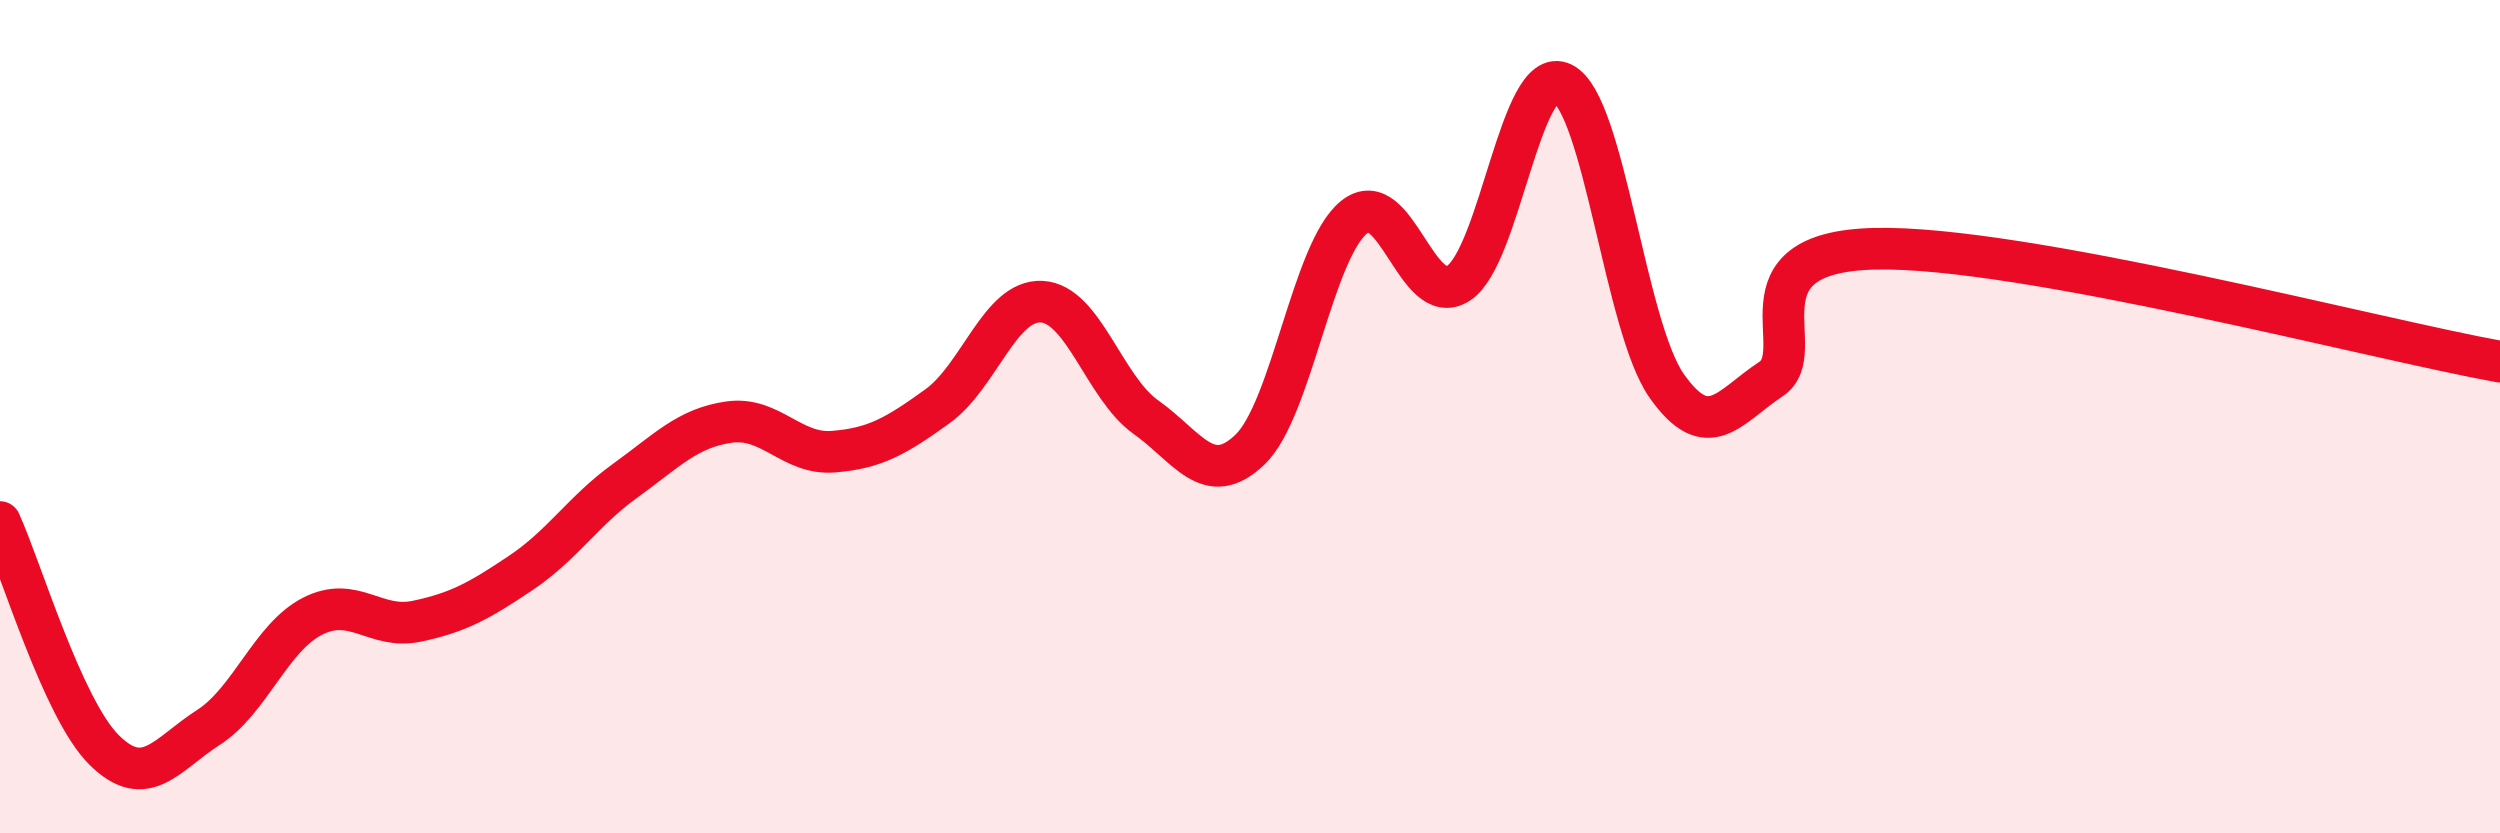
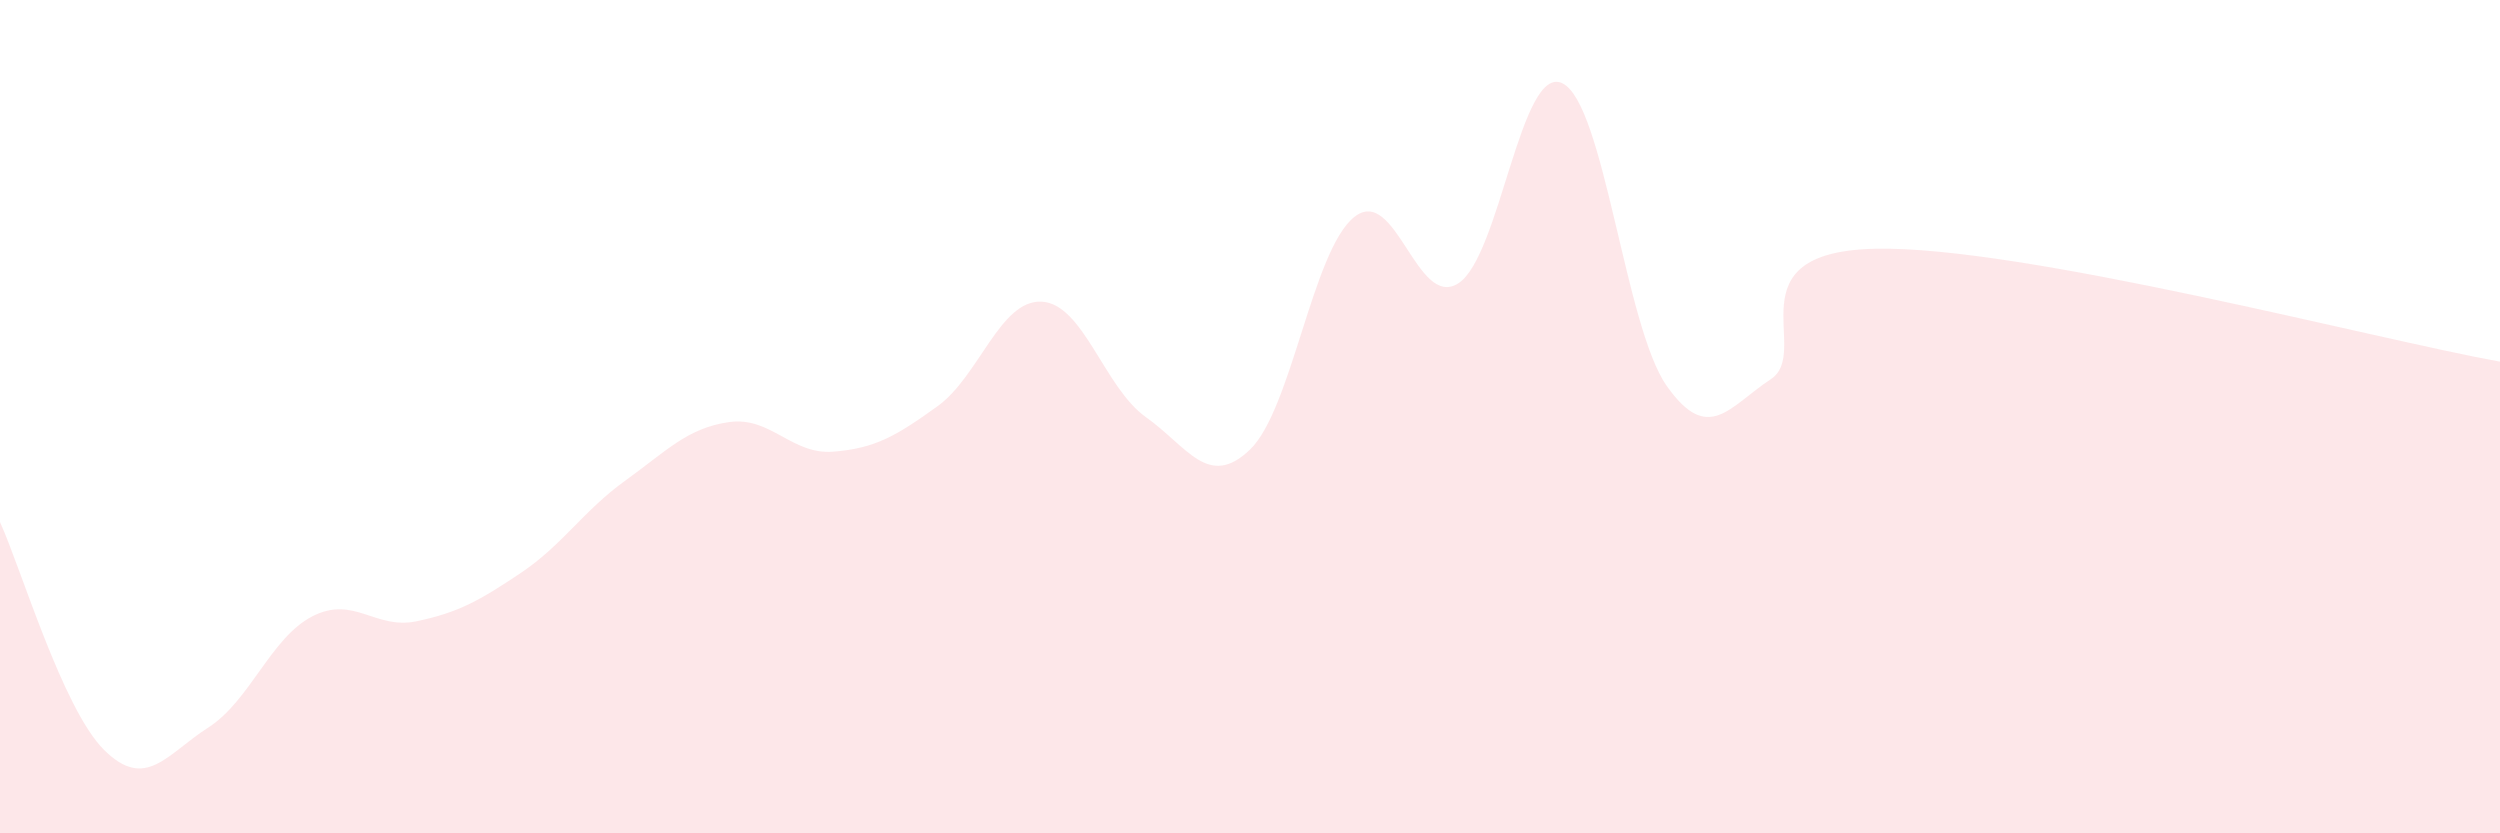
<svg xmlns="http://www.w3.org/2000/svg" width="60" height="20" viewBox="0 0 60 20">
  <path d="M 0,12.53 C 0.5,13.62 1.5,17.01 2.5,18 C 3.5,18.99 4,18.1 5,17.46 C 6,16.82 6.5,15.3 7.5,14.79 C 8.5,14.28 9,15.12 10,14.91 C 11,14.7 11.5,14.42 12.5,13.75 C 13.5,13.08 14,12.26 15,11.54 C 16,10.82 16.5,10.27 17.5,10.13 C 18.5,9.99 19,10.92 20,10.84 C 21,10.76 21.5,10.47 22.5,9.75 C 23.5,9.03 24,7.19 25,7.24 C 26,7.29 26.5,9.3 27.5,10.01 C 28.5,10.72 29,11.75 30,10.79 C 31,9.83 31.5,6.01 32.5,5.21 C 33.5,4.41 34,7.44 35,6.8 C 36,6.16 36.5,1.51 37.5,2 C 38.5,2.49 39,7.84 40,9.26 C 41,10.68 41.5,9.76 42.5,9.1 C 43.5,8.44 41.5,6.05 45,5.97 C 48.5,5.89 57,8.14 60,8.68L60 20L0 20Z" fill="#EB0A25" opacity="0.1" stroke-linecap="round" stroke-linejoin="round" />
-   <path d="M 0,12.53 C 0.5,13.62 1.5,17.01 2.5,18 C 3.5,18.99 4,18.1 5,17.46 C 6,16.82 6.5,15.3 7.5,14.79 C 8.5,14.28 9,15.12 10,14.91 C 11,14.7 11.5,14.42 12.5,13.75 C 13.5,13.08 14,12.26 15,11.54 C 16,10.82 16.5,10.27 17.5,10.13 C 18.5,9.99 19,10.92 20,10.84 C 21,10.76 21.5,10.47 22.5,9.75 C 23.5,9.03 24,7.19 25,7.24 C 26,7.29 26.5,9.3 27.5,10.01 C 28.5,10.72 29,11.75 30,10.79 C 31,9.83 31.5,6.01 32.5,5.21 C 33.5,4.41 34,7.44 35,6.8 C 36,6.16 36.5,1.51 37.5,2 C 38.5,2.49 39,7.84 40,9.26 C 41,10.68 41.5,9.76 42.5,9.1 C 43.5,8.44 41.5,6.05 45,5.97 C 48.5,5.89 57,8.14 60,8.68" stroke="#EB0A25" stroke-width="1" fill="none" stroke-linecap="round" stroke-linejoin="round" />
</svg>